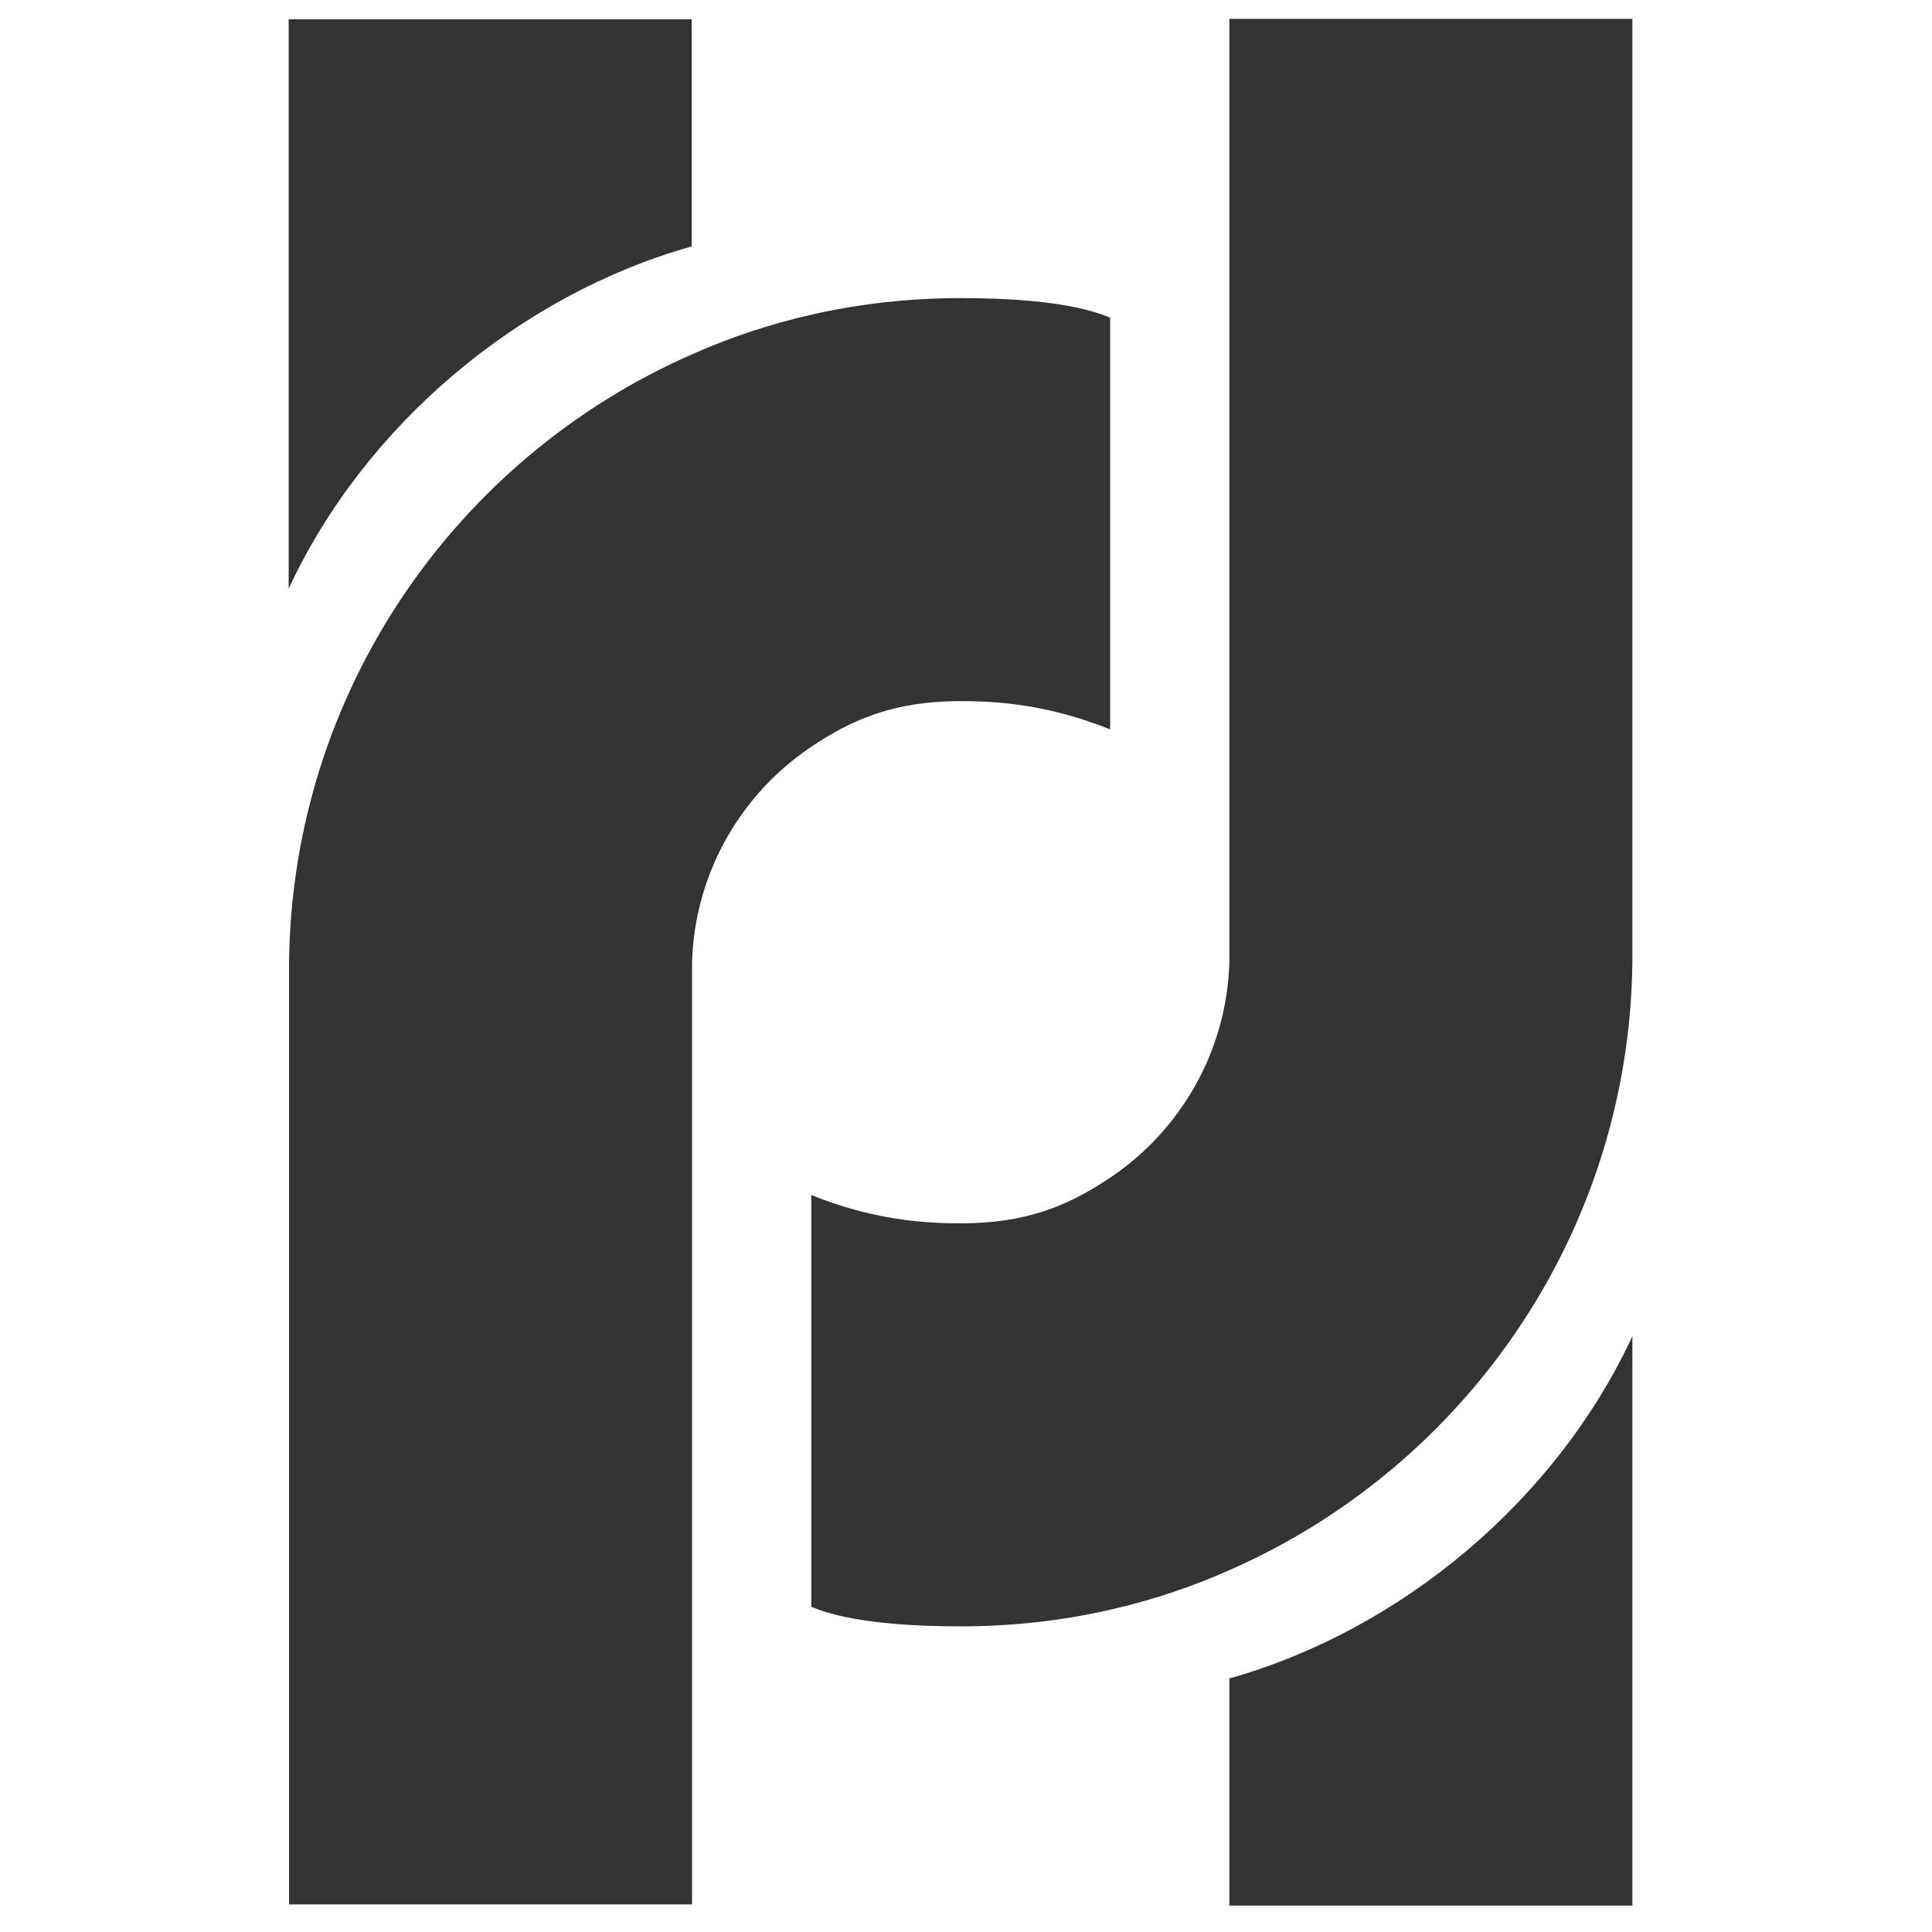
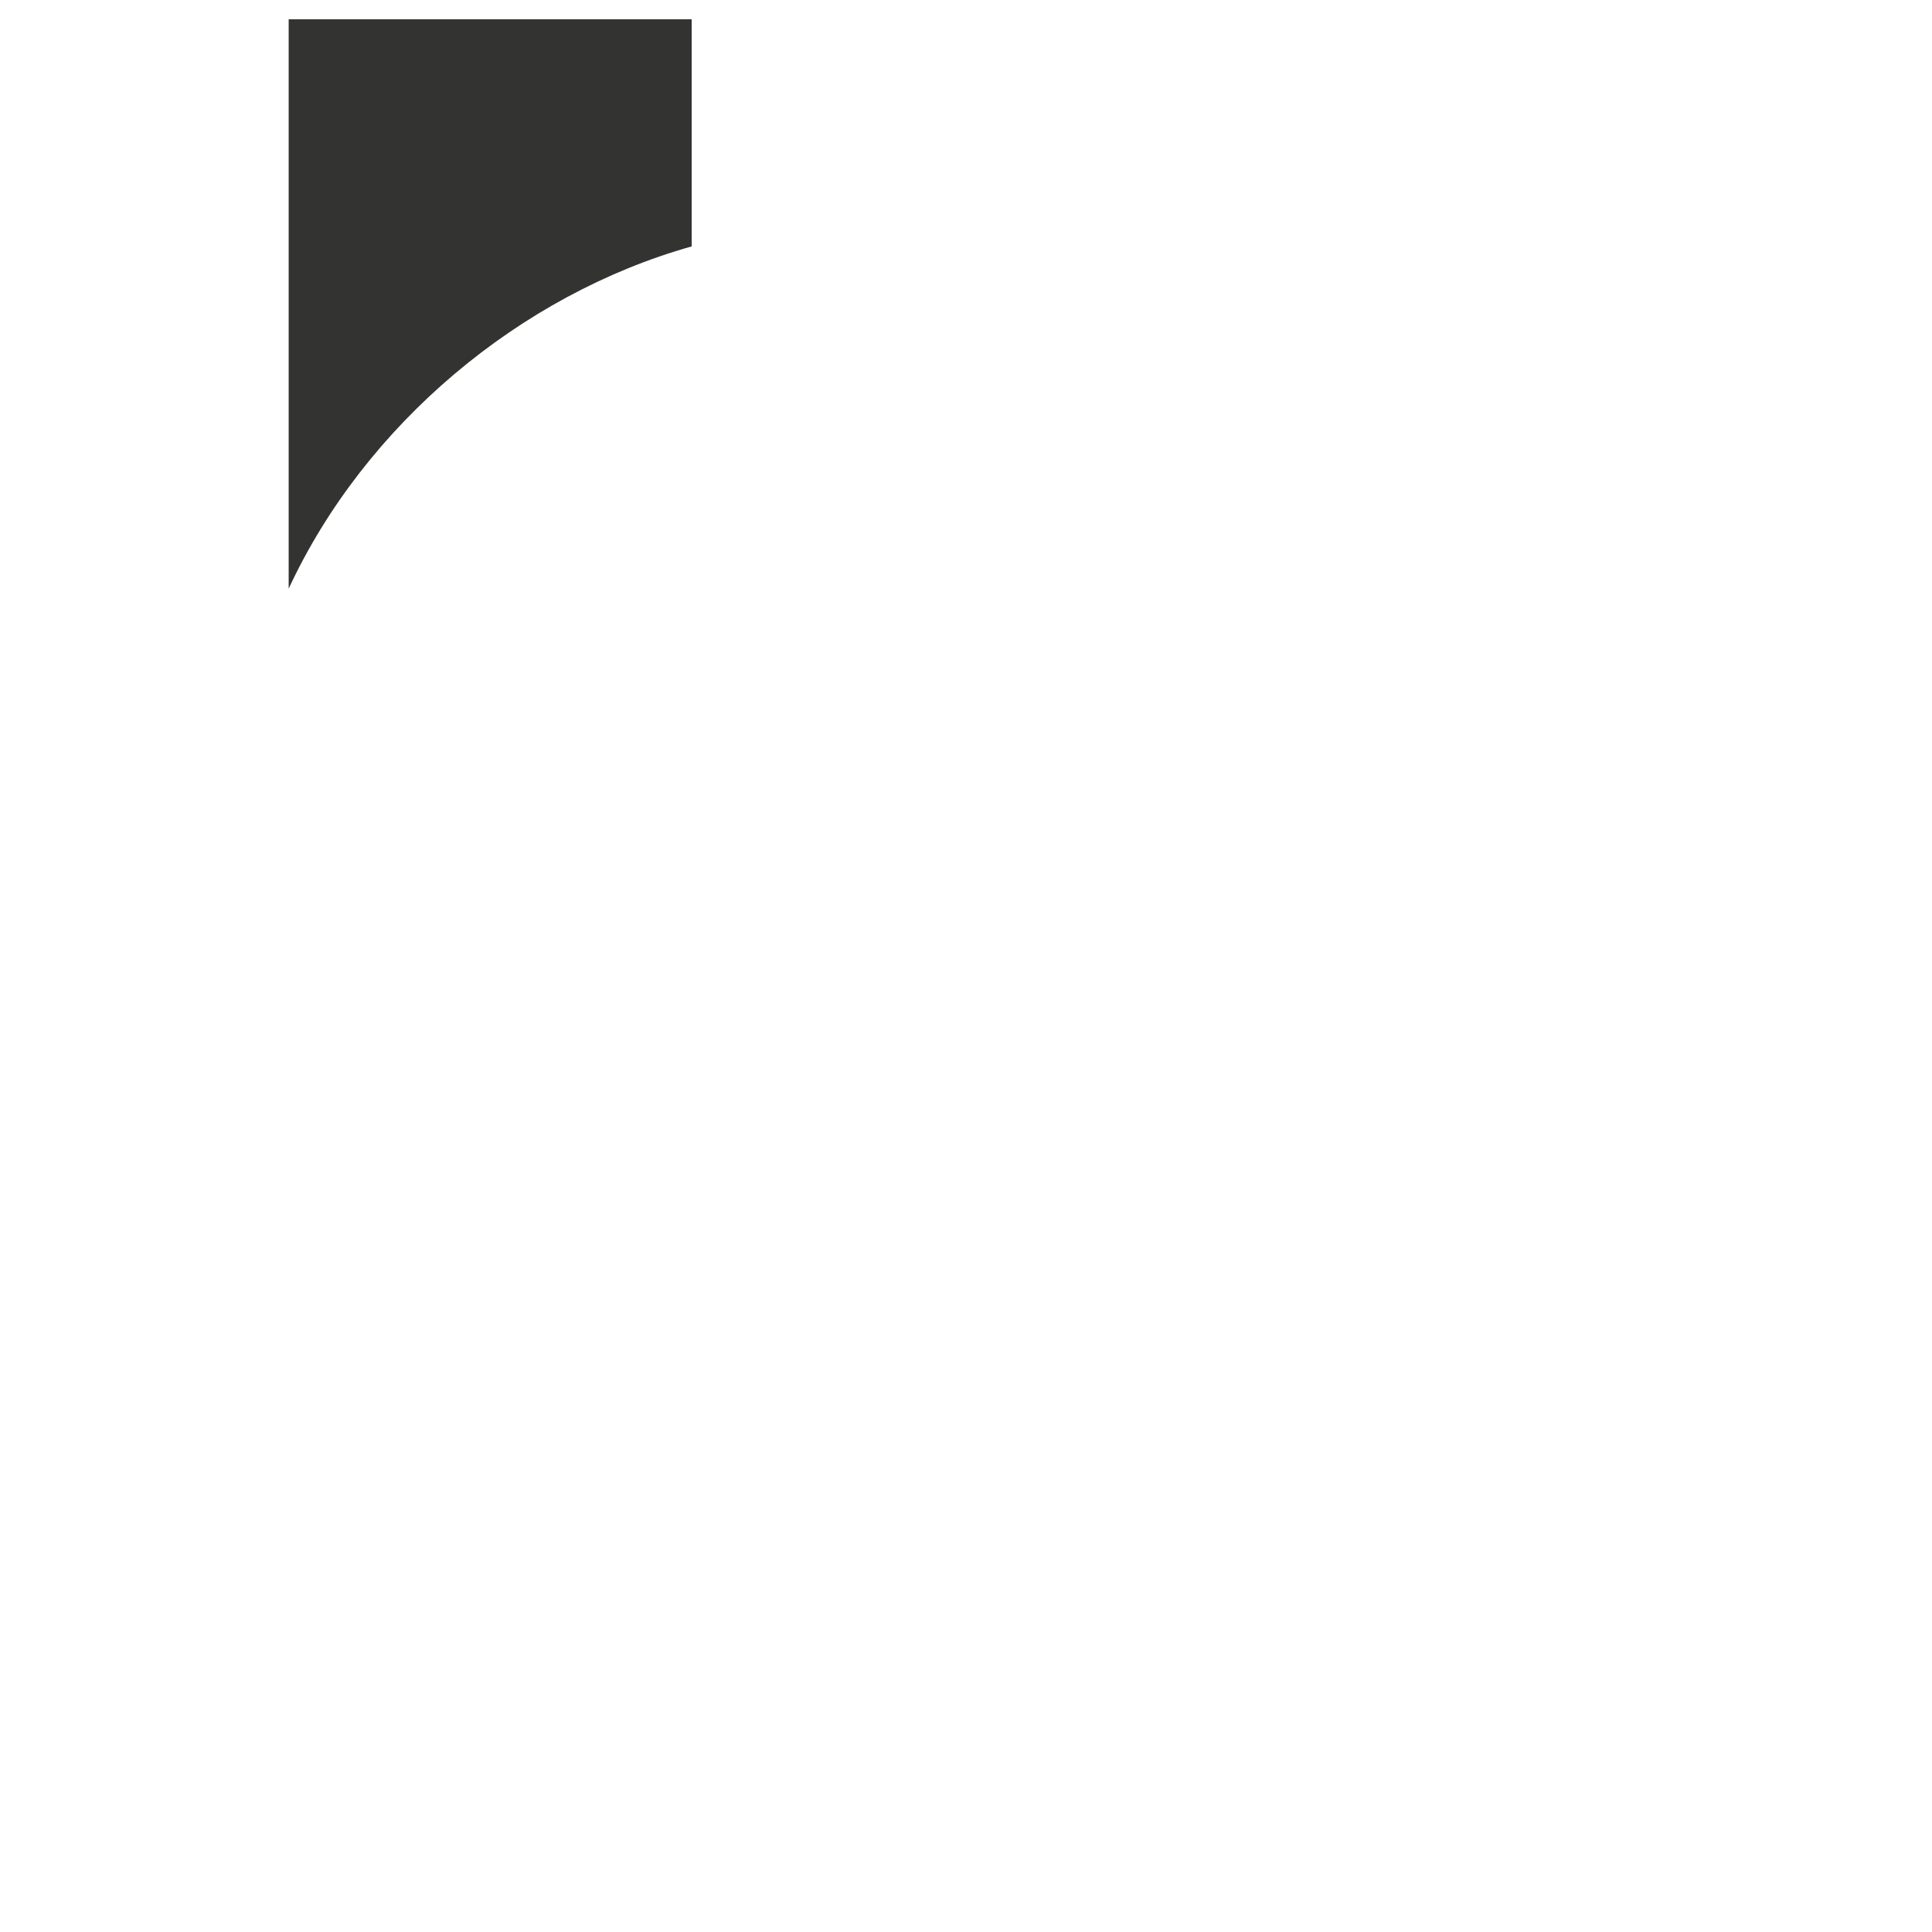
<svg xmlns="http://www.w3.org/2000/svg" version="1.1" id="Capa_1" x="0px" y="0px" viewBox="0 0 512 512" style="enable-background:new 0 0 512 512;" xml:space="preserve">
  <style type="text/css">
	.st0{fill:#333331;}
</style>
  <g>
    <path fill="#333331" class="st0" d="M183.3,65.3V5.1H76.5l0,150.9C96.7,112.5,137.8,78.1,183.3,65.3z" />
-     <path fill="#333331" class="st0" d="M325.8,444.8V505h106.8l0-150.9C412.4,397.6,371.3,432,325.8,444.8z" />
-     <path fill="#333331" class="st0" d="M432.6,5H325.8v88.9l0,159.1c0,0.7,0,1.4,0,2c-0.7,23.8-13.1,44.7-31.6,57.1c-11.3,7.6-22.5,12.1-39.6,12.1   c-10.5,0-23.7-1.1-39.6-7.5l0,109.1c10.7,4.6,28.8,5.2,39.6,5.2c13.6,0,26.9-1.5,39.6-4.4c11-2.5,21.5-6,31.6-10.5   c62.3-27.3,106-89.2,106.8-161.2c0-0.7,0-1.4,0-2V146.5L432.6,5z" />
-     <path fill="#333331" class="st0" d="M254.6,185.8c10.5,0,23.7,1.1,39.6,7.5l0-109.1c-10.7-4.6-28.8-5.2-39.6-5.2c-13.6,0-26.9,1.5-39.6,4.4   c-11,2.5-21.5,6-31.6,10.5c-62.3,27.3-106,89.2-106.8,161.2c0,0.7,0,1.4,0,2v106.5l0,141.1h106.8v-88.6l0-159.1c0-0.7,0-1.4,0-2   c0.7-23.8,13.1-44.7,31.6-57.1C226.3,190.3,237.5,185.8,254.6,185.8z" />
  </g>
</svg>